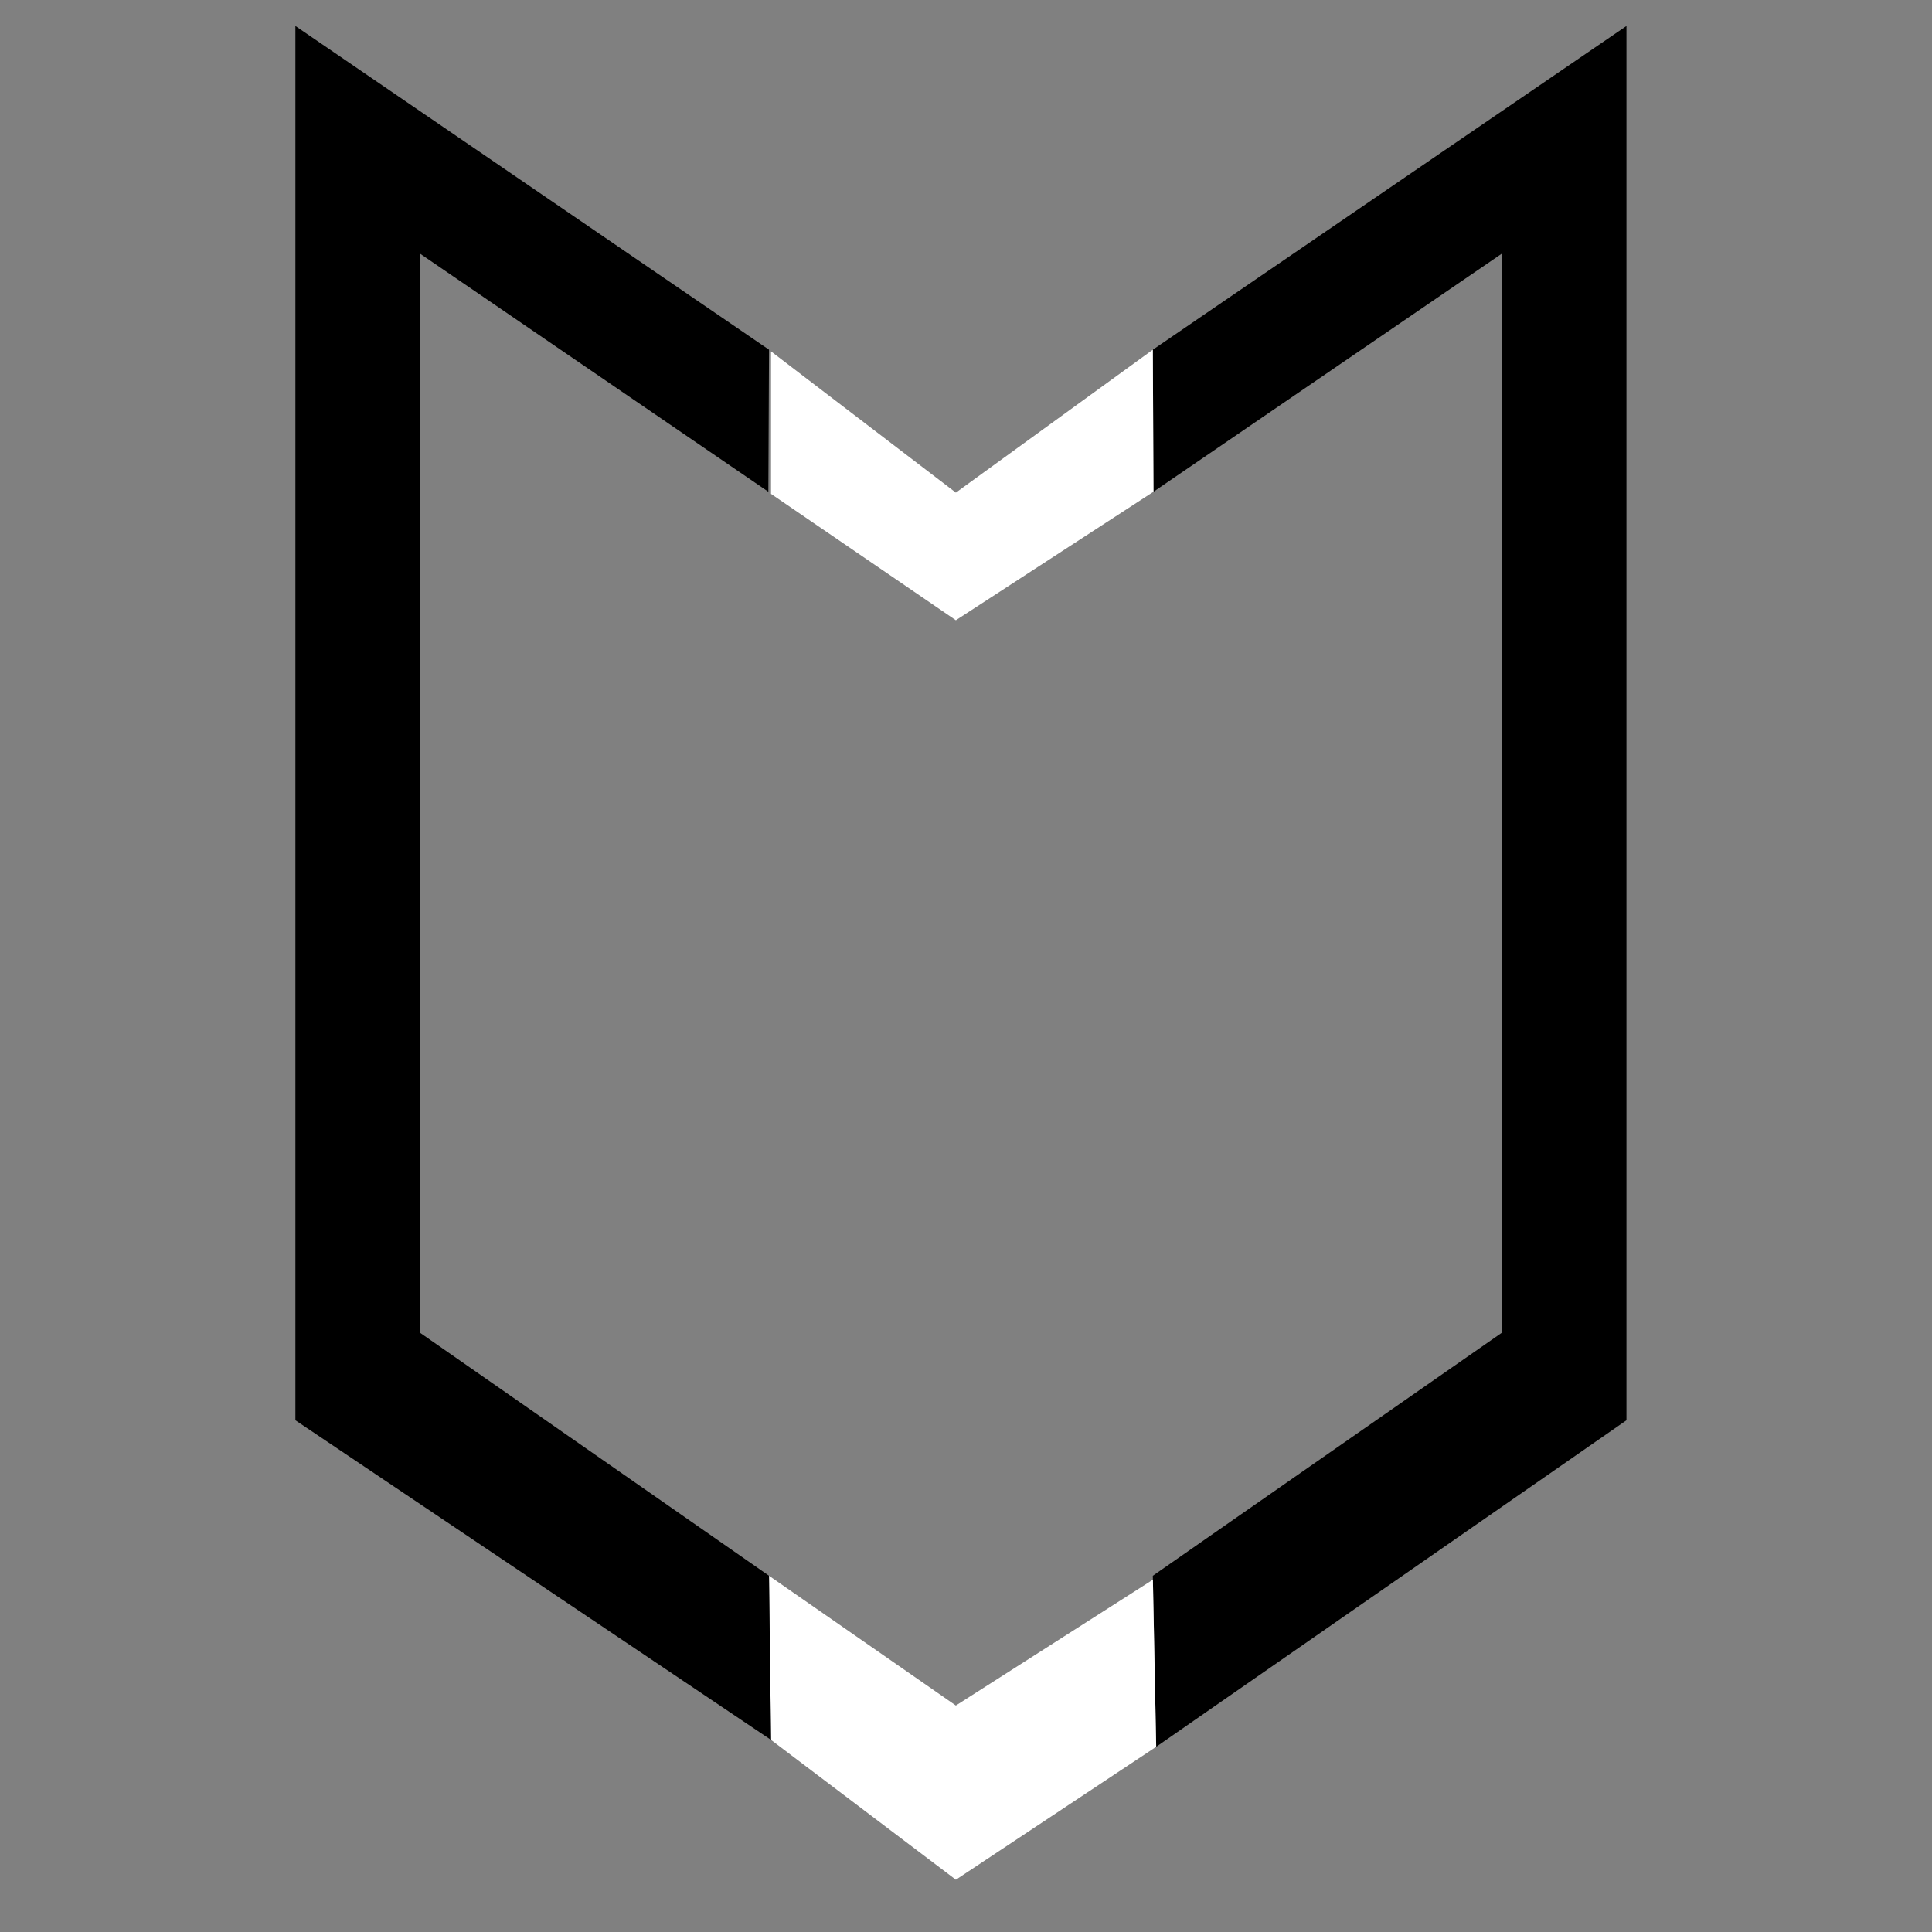
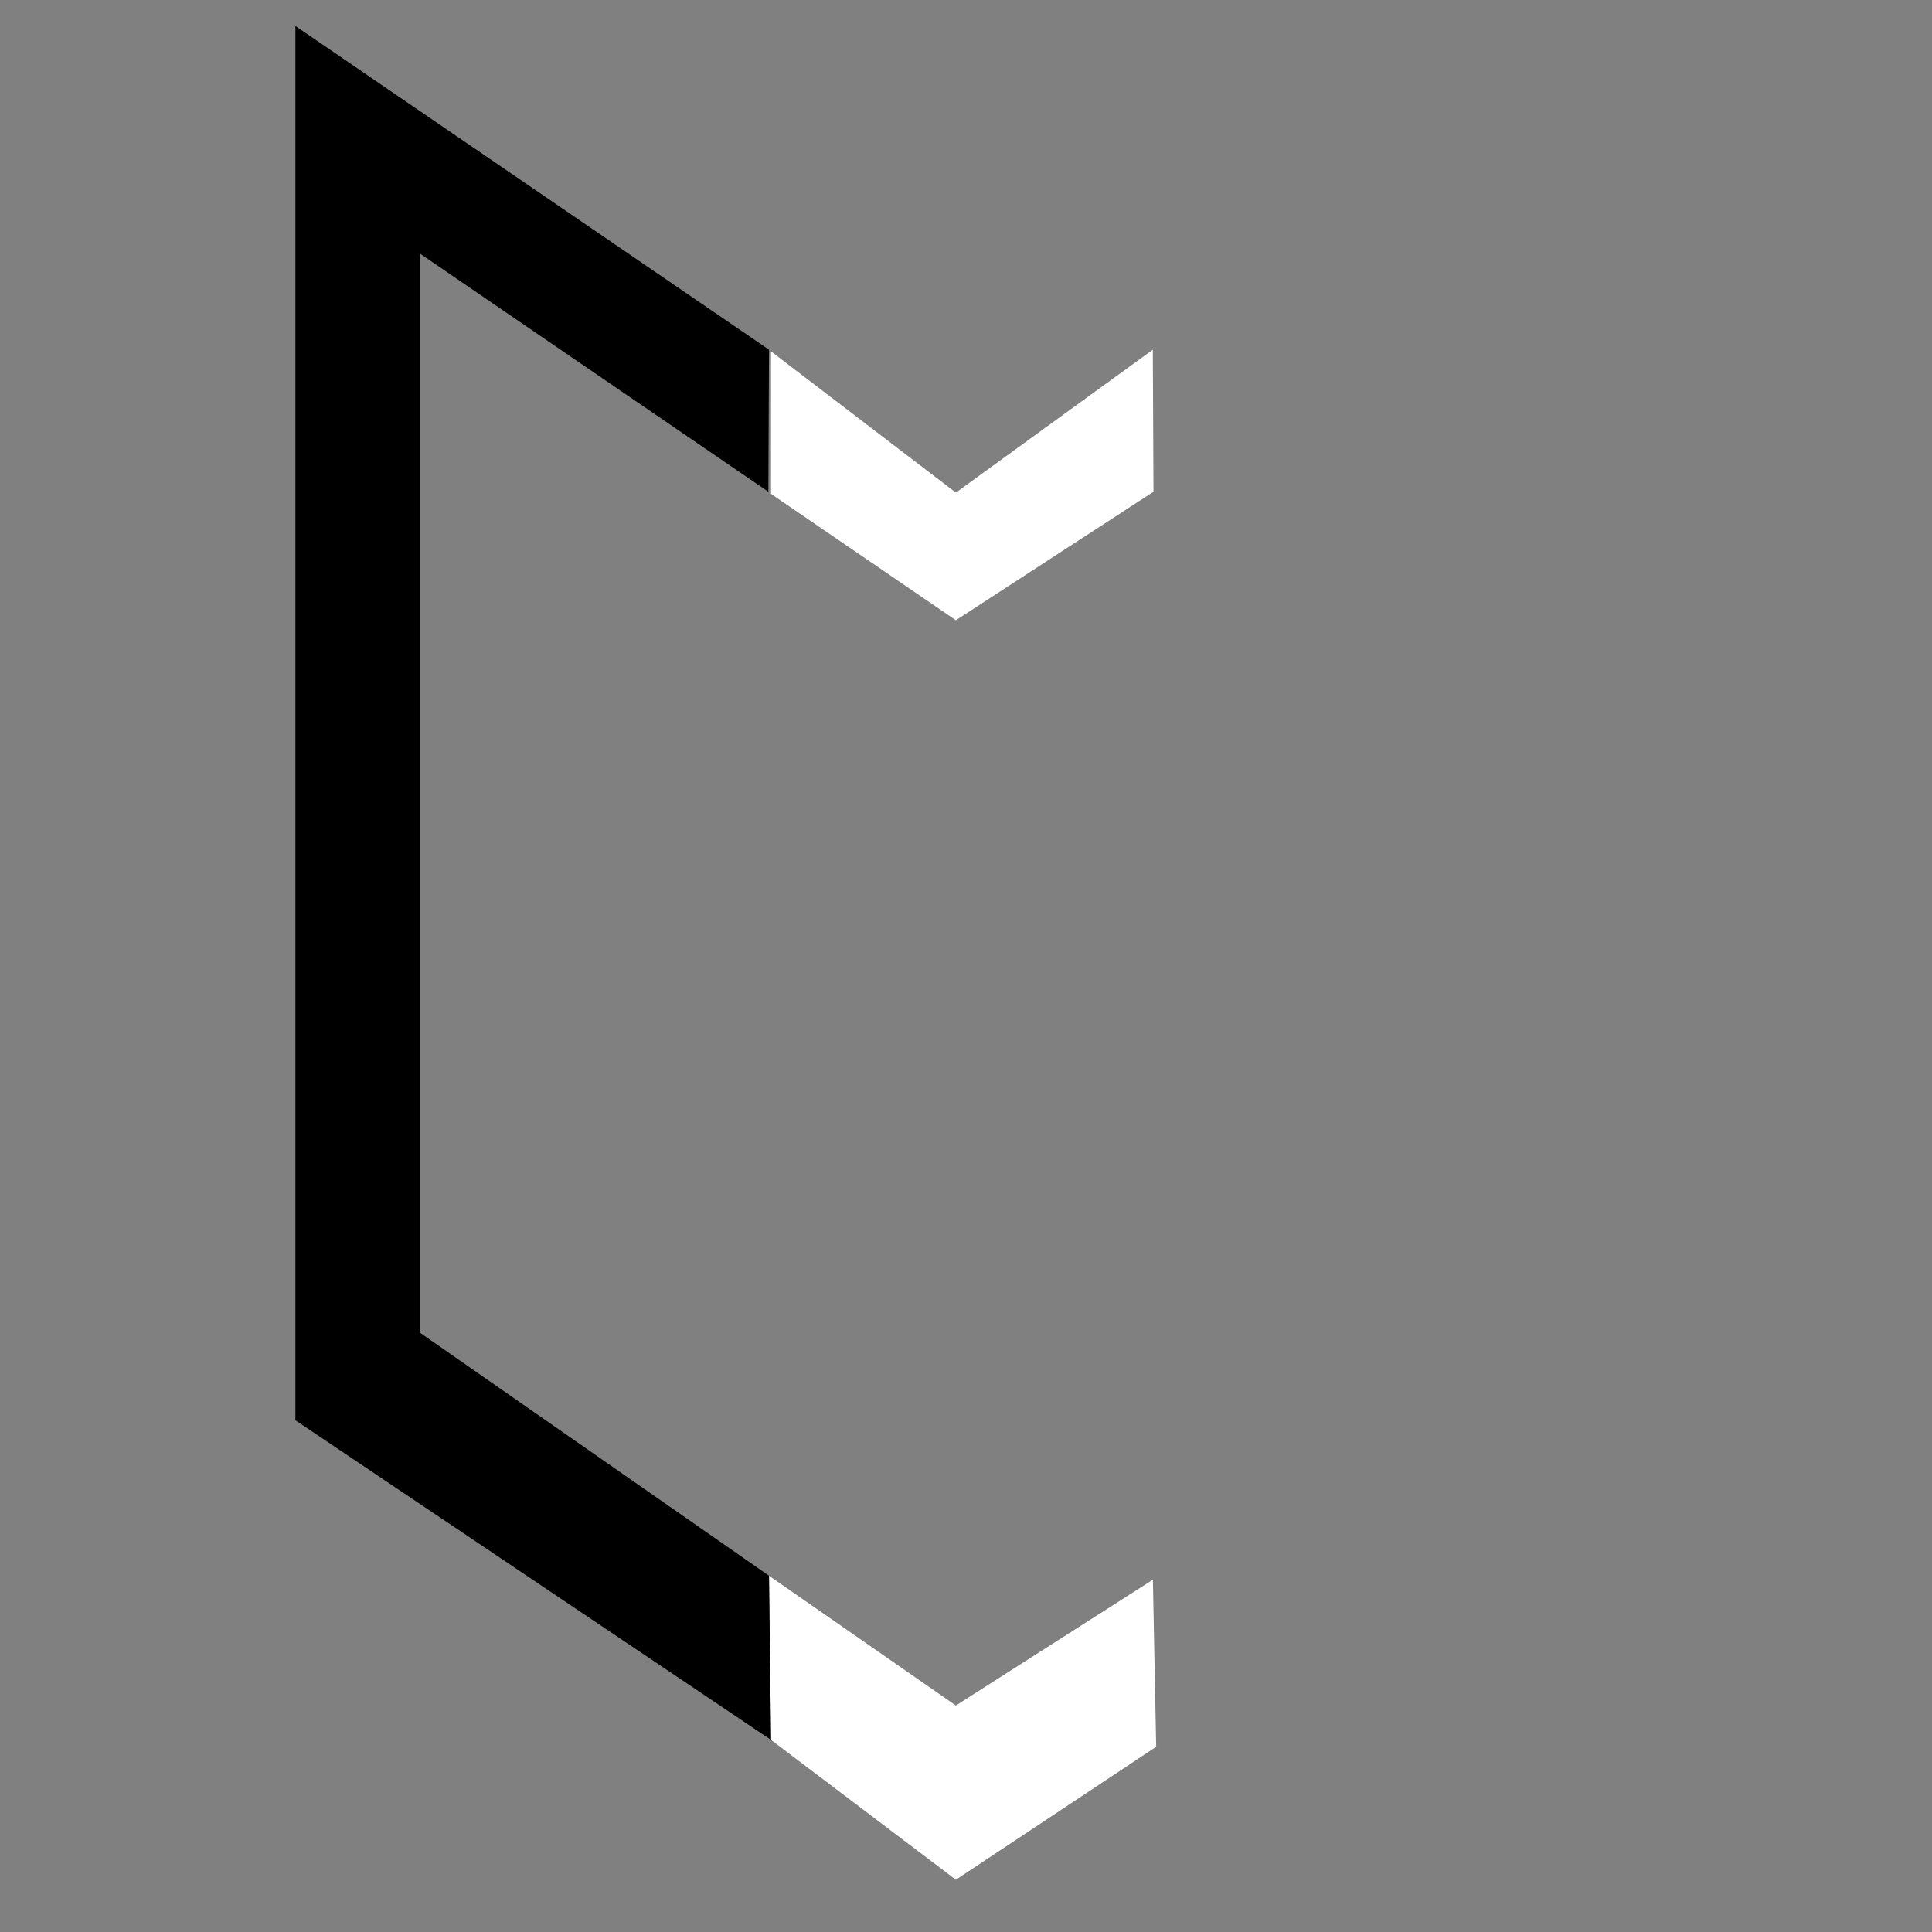
<svg xmlns="http://www.w3.org/2000/svg" xmlns:ns1="http://sodipodi.sourceforge.net/DTD/sodipodi-0.dtd" xmlns:ns2="http://www.inkscape.org/namespaces/inkscape" xml:space="preserve" width="500px" height="500px" style="shape-rendering:geometricPrecision; text-rendering:geometricPrecision; image-rendering:optimizeQuality; fill-rule:evenodd; clip-rule:evenodd" viewBox="0 0 500 500" ns1:version="0.32" ns2:version="0.45.1" ns1:docname="BSicon_uTUNNELlu.svg" ns1:docbase="C:\" ns2:output_extension="org.inkscape.output.svg.inkscape">
  <rect x="0" y="0" width="500" height="500" fill="#808080" stroke="none" />
  <defs>
    <style type="text/css">
   
    .fil0 {fill:black}
    .fil1 {fill:white}
   
  </style>
  </defs>
  <g id="Layer_x0020_1">
    <ns1:namedview ns2:window-height="952" ns2:window-width="1280" ns2:pageshadow="2" ns2:pageopacity="0.0" guidetolerance="10.0" gridtolerance="10.0" objecttolerance="10.0" borderopacity="1.0" bordercolor="#666666" pagecolor="#ffffff" id="base" ns2:zoom="1.0691455" ns2:cx="250" ns2:cy="250" ns2:window-x="0" ns2:window-y="29" ns2:current-layer="g6" />
    <g id="_46078312">
-       <polygon id="_46357984" class="fil0" points="298.349,90.507 420.925,6.72 420.925,367.564 299.22,452.067 298.349,407.803 388.752,344.859 388.752,65.589 298.52,127.268 " />
      <path id="rect8" class="fil1" d="M199.541 90.939l0 36.878 47.837 32.7 51.142 -33.249 -0.171 -36.761 -50.971 36.986 -47.837 -36.554zm-0.519 316.862l0.517 42.481 47.838 36.189 51.842 -34.404 -0.852 -43.243 -50.991 32.564 -48.356 -33.587z" />
      <polygon id="_46071752" class="fil0" points="199.022,90.506 76.446,6.719 76.446,367.563 199.54,450.283 199.022,407.802 108.619,344.858 108.619,65.588 198.851,127.267 " />
    </g>
  </g>
</svg>